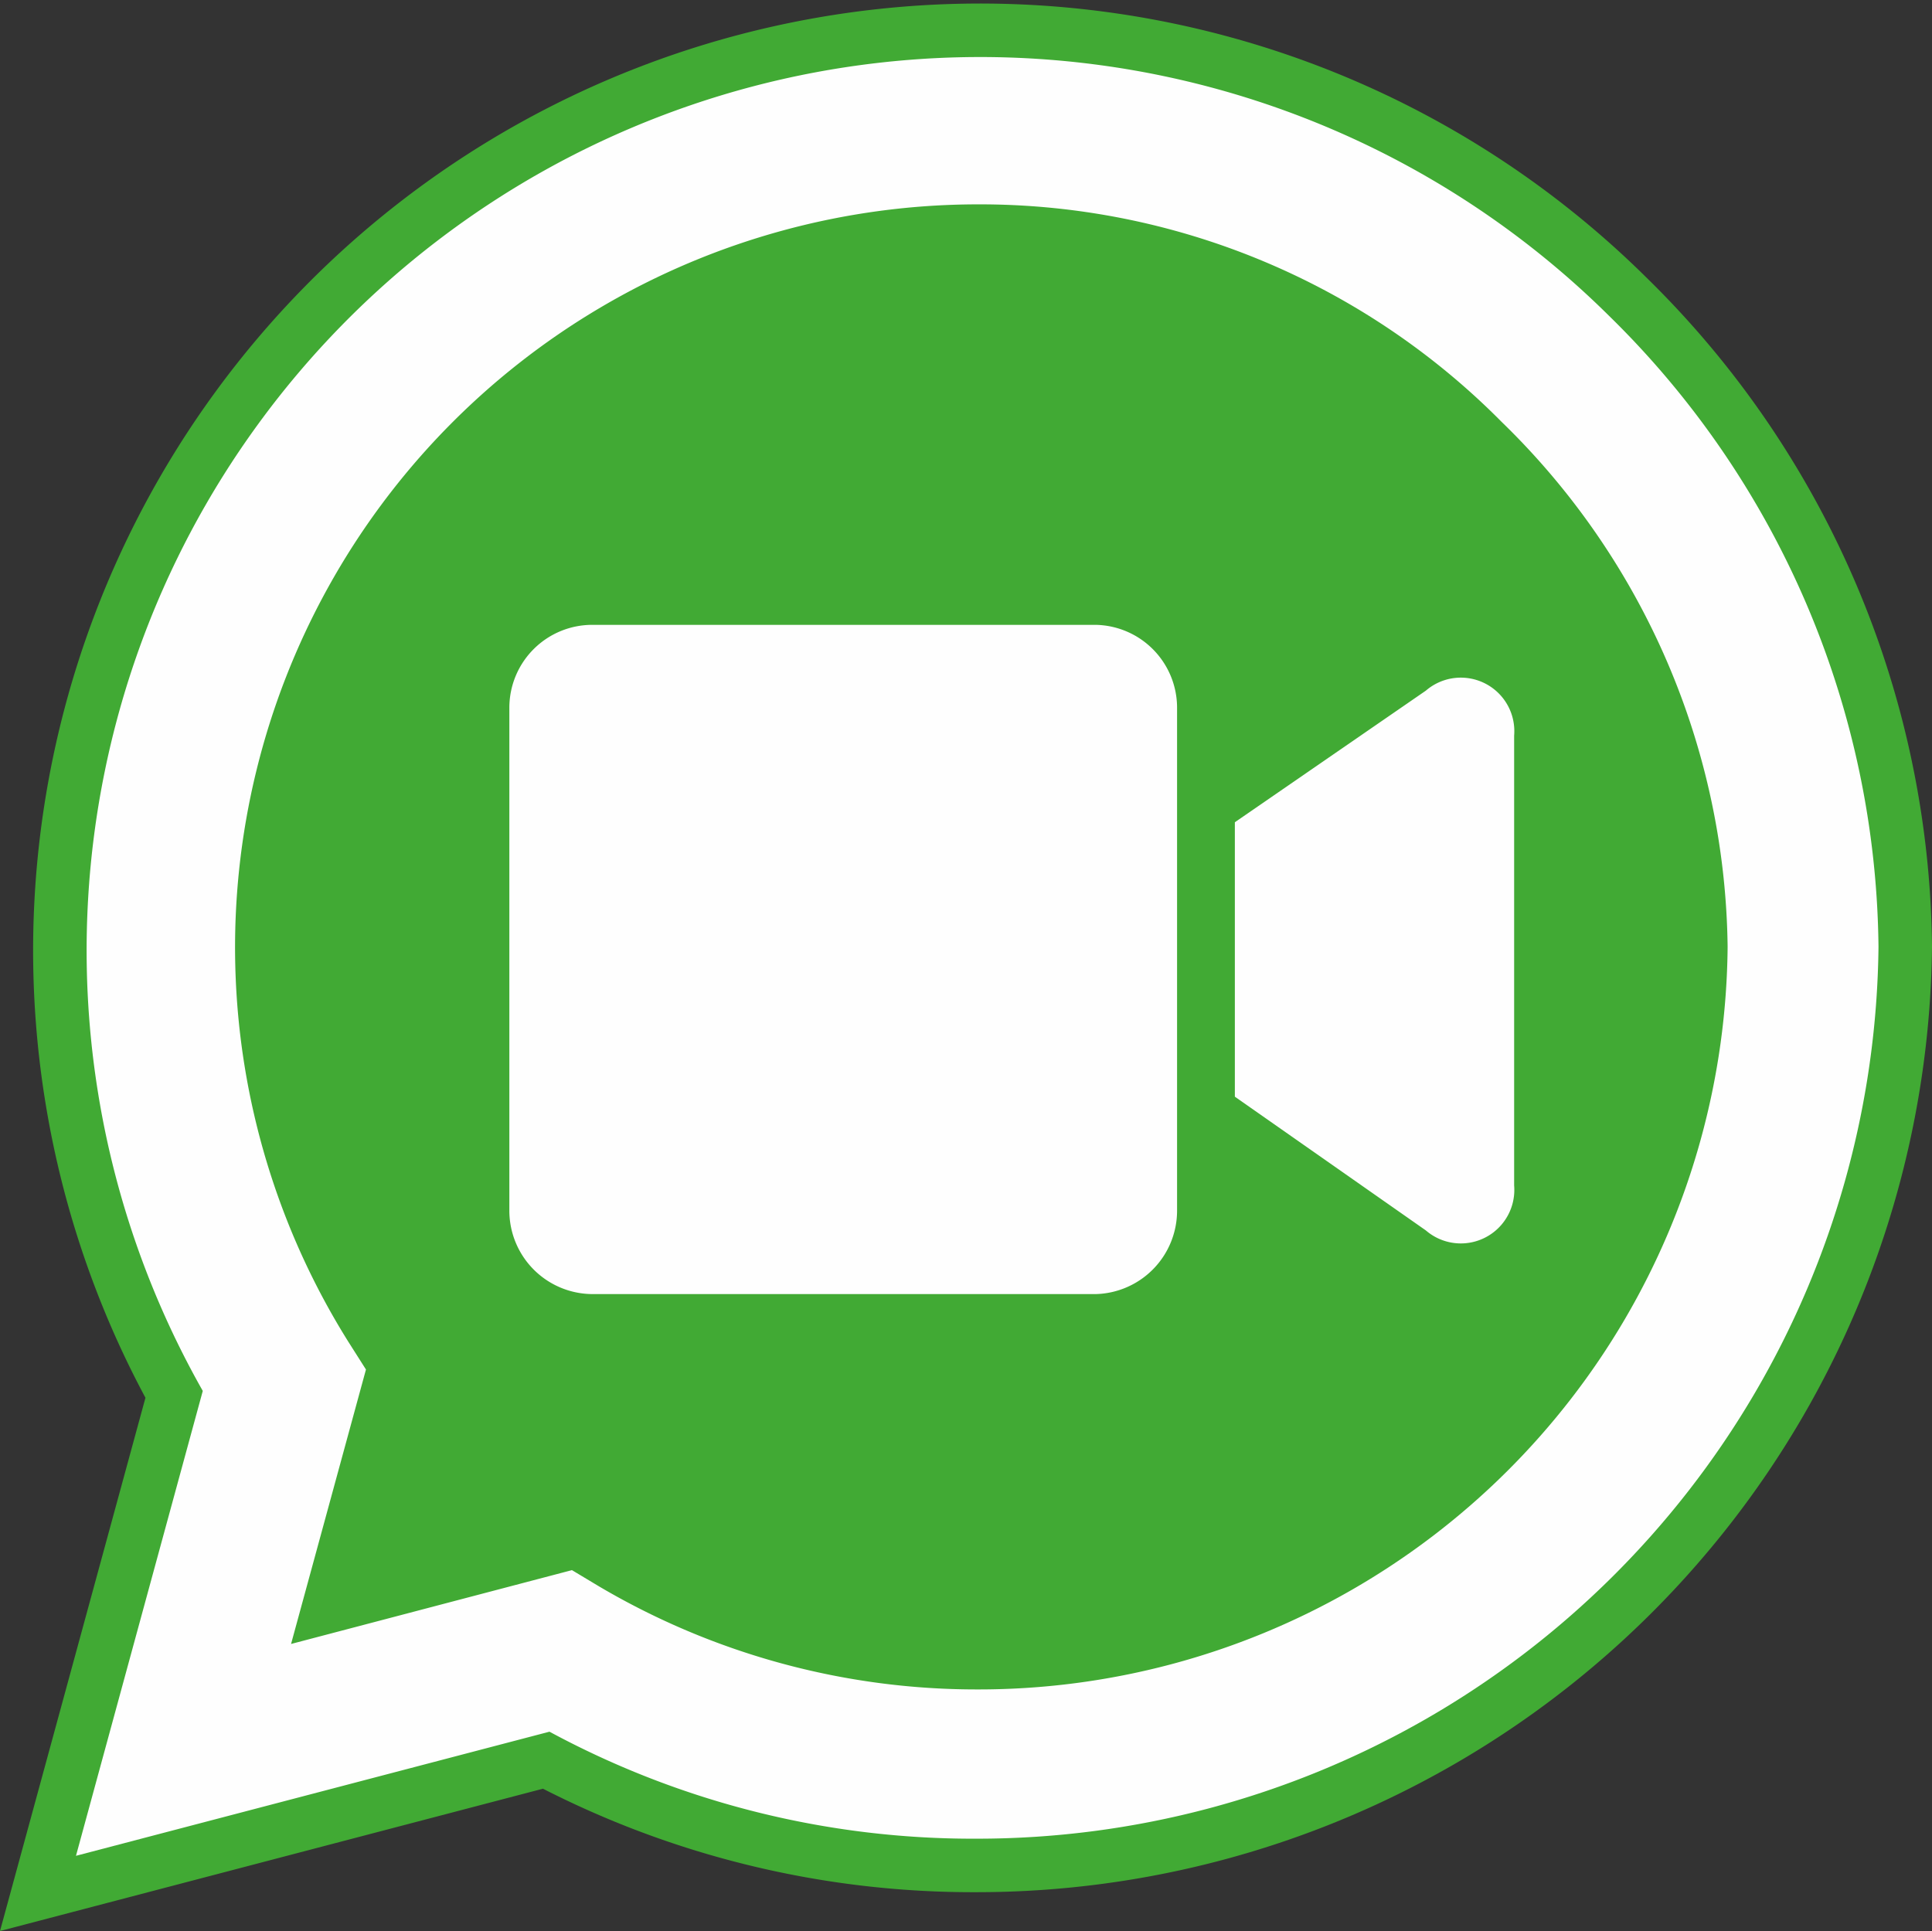
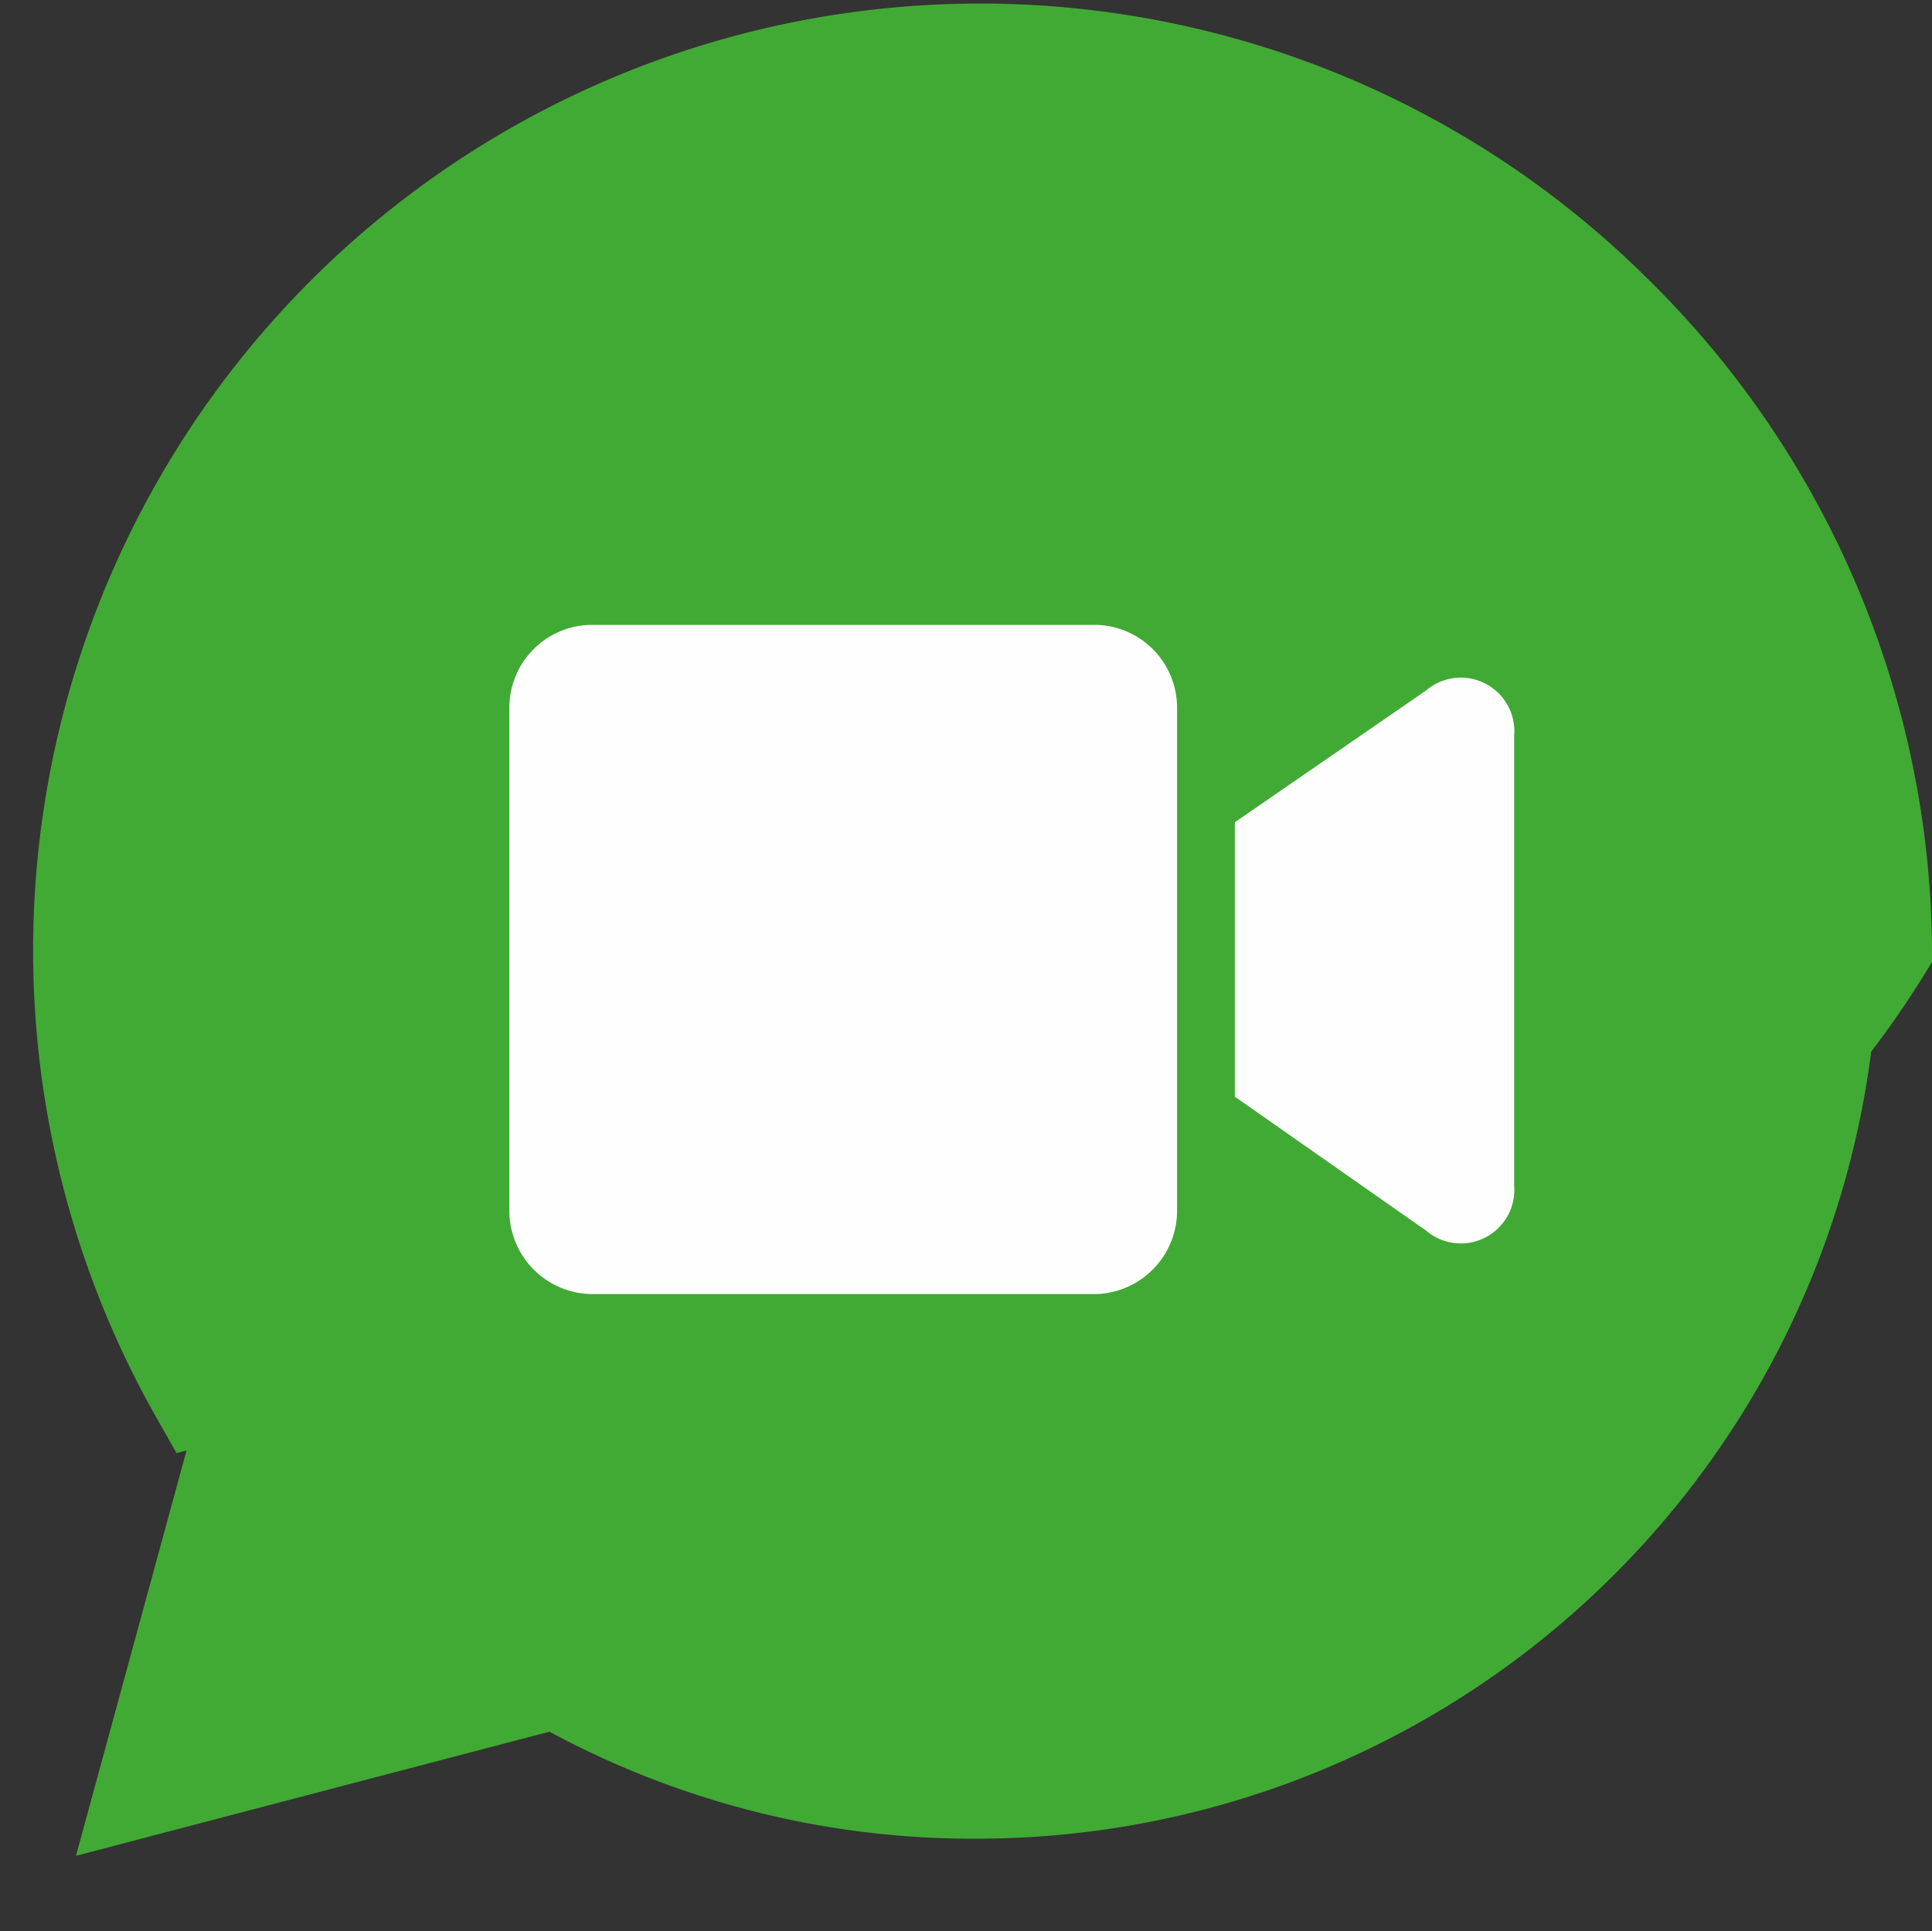
<svg xmlns="http://www.w3.org/2000/svg" viewBox="0 0 36.11 36.1">
  <rect x="0" y="0" width="36.11" height="36.1" fill="#333333" stroke="none" />
  <defs>
    <style>.cls-1{fill:#41aa34;}.cls-1,.cls-3{fill-rule:evenodd;}.cls-2{fill:none;stroke:#41aa34;stroke-miterlimit:22.93;stroke-width:2px;}.cls-3{fill:#fefefe;}</style>
  </defs>
  <title>Ativo 1</title>
  <g id="Camada_2" data-name="Camada 2">
    <g id="Camada_1-2" data-name="Camada 1">
      <path class="cls-1" d="M30.07,5.9A16.7,16.7,0,0,0,3.79,26L1.42,34.69l8.85-2.32a16.66,16.66,0,0,0,8,2A16.86,16.86,0,0,0,35.11,17.7,16.73,16.73,0,0,0,30.07,5.9Z" />
-       <path class="cls-2" d="M30.07,5.9A16.7,16.7,0,0,0,3.79,26L1.42,34.69l8.85-2.32a16.66,16.66,0,0,0,8,2A16.86,16.86,0,0,0,35.11,17.7,16.73,16.73,0,0,0,30.07,5.9Z" />
-       <path class="cls-3" d="M18.26,31.58a13.88,13.88,0,0,1-7.07-1.93l-.5-.3L5.44,30.73l1.4-5.13-.33-.52A13.89,13.89,0,0,1,18.27,3.82a13.72,13.72,0,0,1,9.8,4.07,13.89,13.89,0,0,1,4.22,9.81,14,14,0,0,1-14,13.88M30.07,5.9A16.7,16.7,0,0,0,3.79,26L1.42,34.69l8.85-2.32a16.66,16.66,0,0,0,8,2h0A16.85,16.85,0,0,0,35.11,17.7,16.73,16.73,0,0,0,30.07,5.9Z" />
+       <path class="cls-2" d="M30.07,5.9A16.7,16.7,0,0,0,3.79,26l8.85-2.32a16.66,16.66,0,0,0,8,2A16.86,16.86,0,0,0,35.11,17.7,16.73,16.73,0,0,0,30.07,5.9Z" />
      <path class="cls-3" d="M26.65,12.91l-3.57,2.46V20.5L26.65,23a1,1,0,0,0,1.65-.84V13.75A1,1,0,0,0,26.65,12.91Zm-6.17-1.23h-9.4a1.55,1.55,0,0,0-1.56,1.55v9.4a1.56,1.56,0,0,0,1.56,1.56h9.4A1.56,1.56,0,0,0,22,22.63v-9.4A1.55,1.55,0,0,0,20.48,11.68Z" />
    </g>
  </g>
</svg>